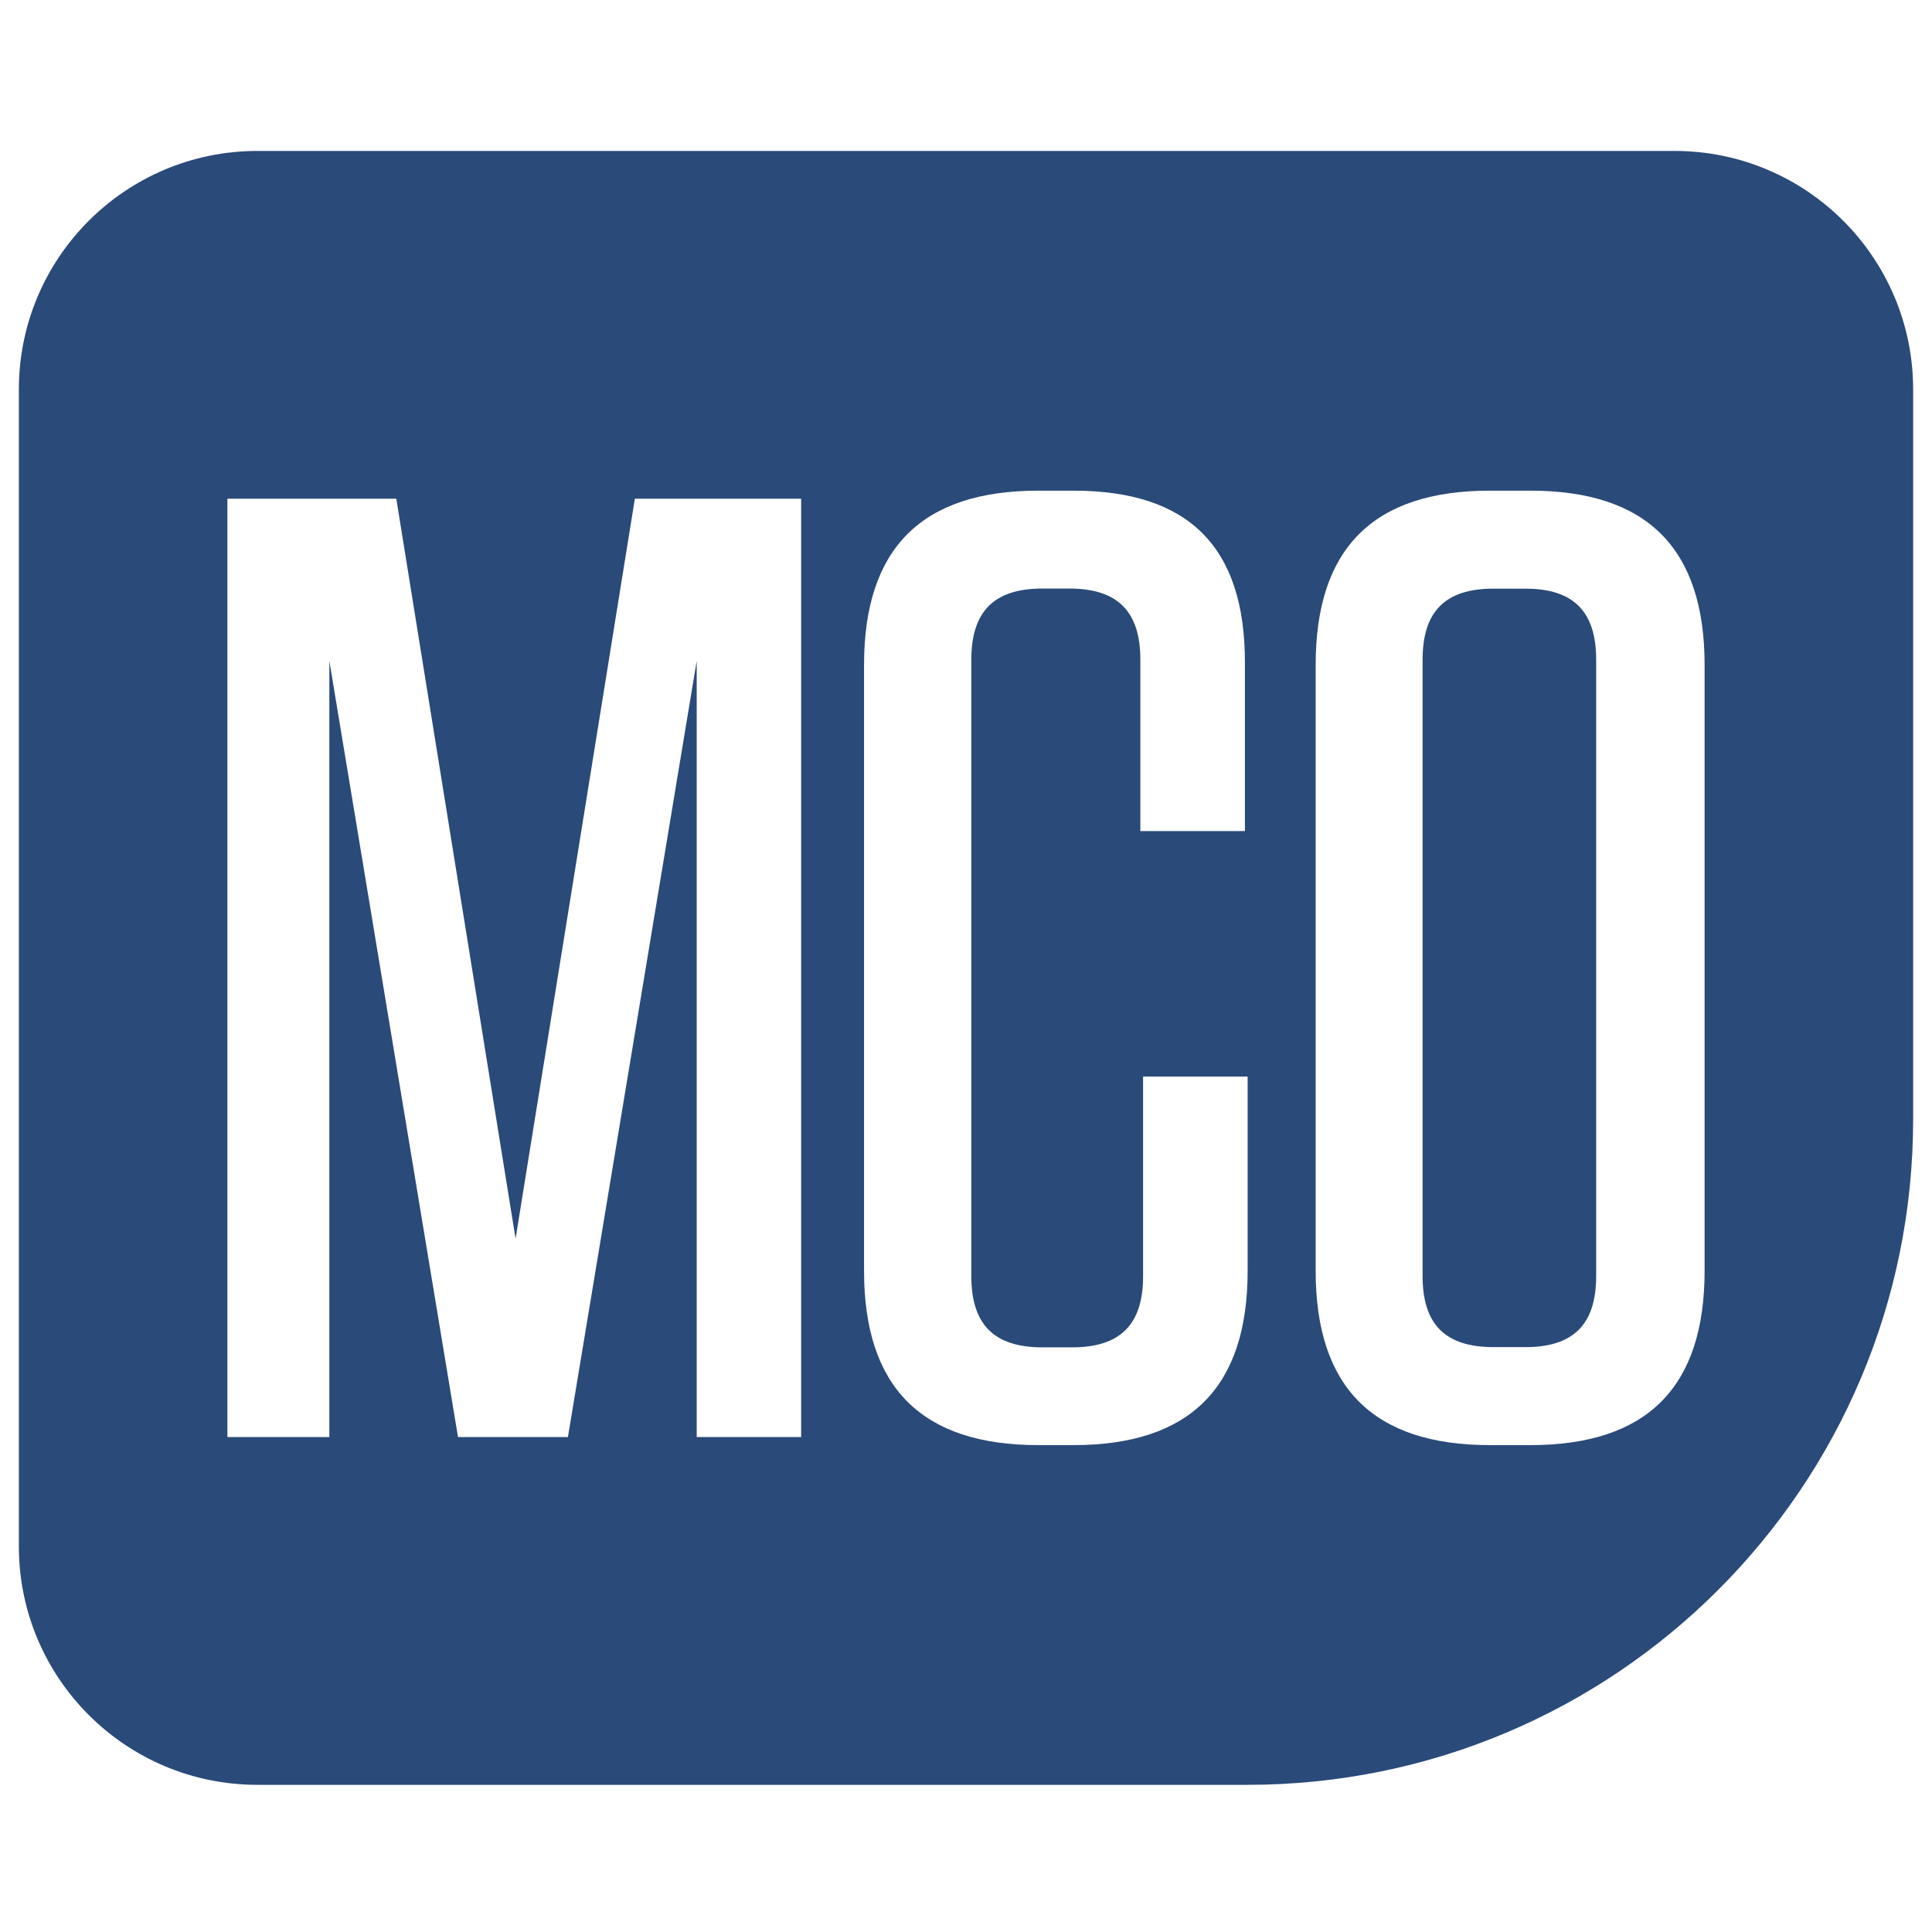
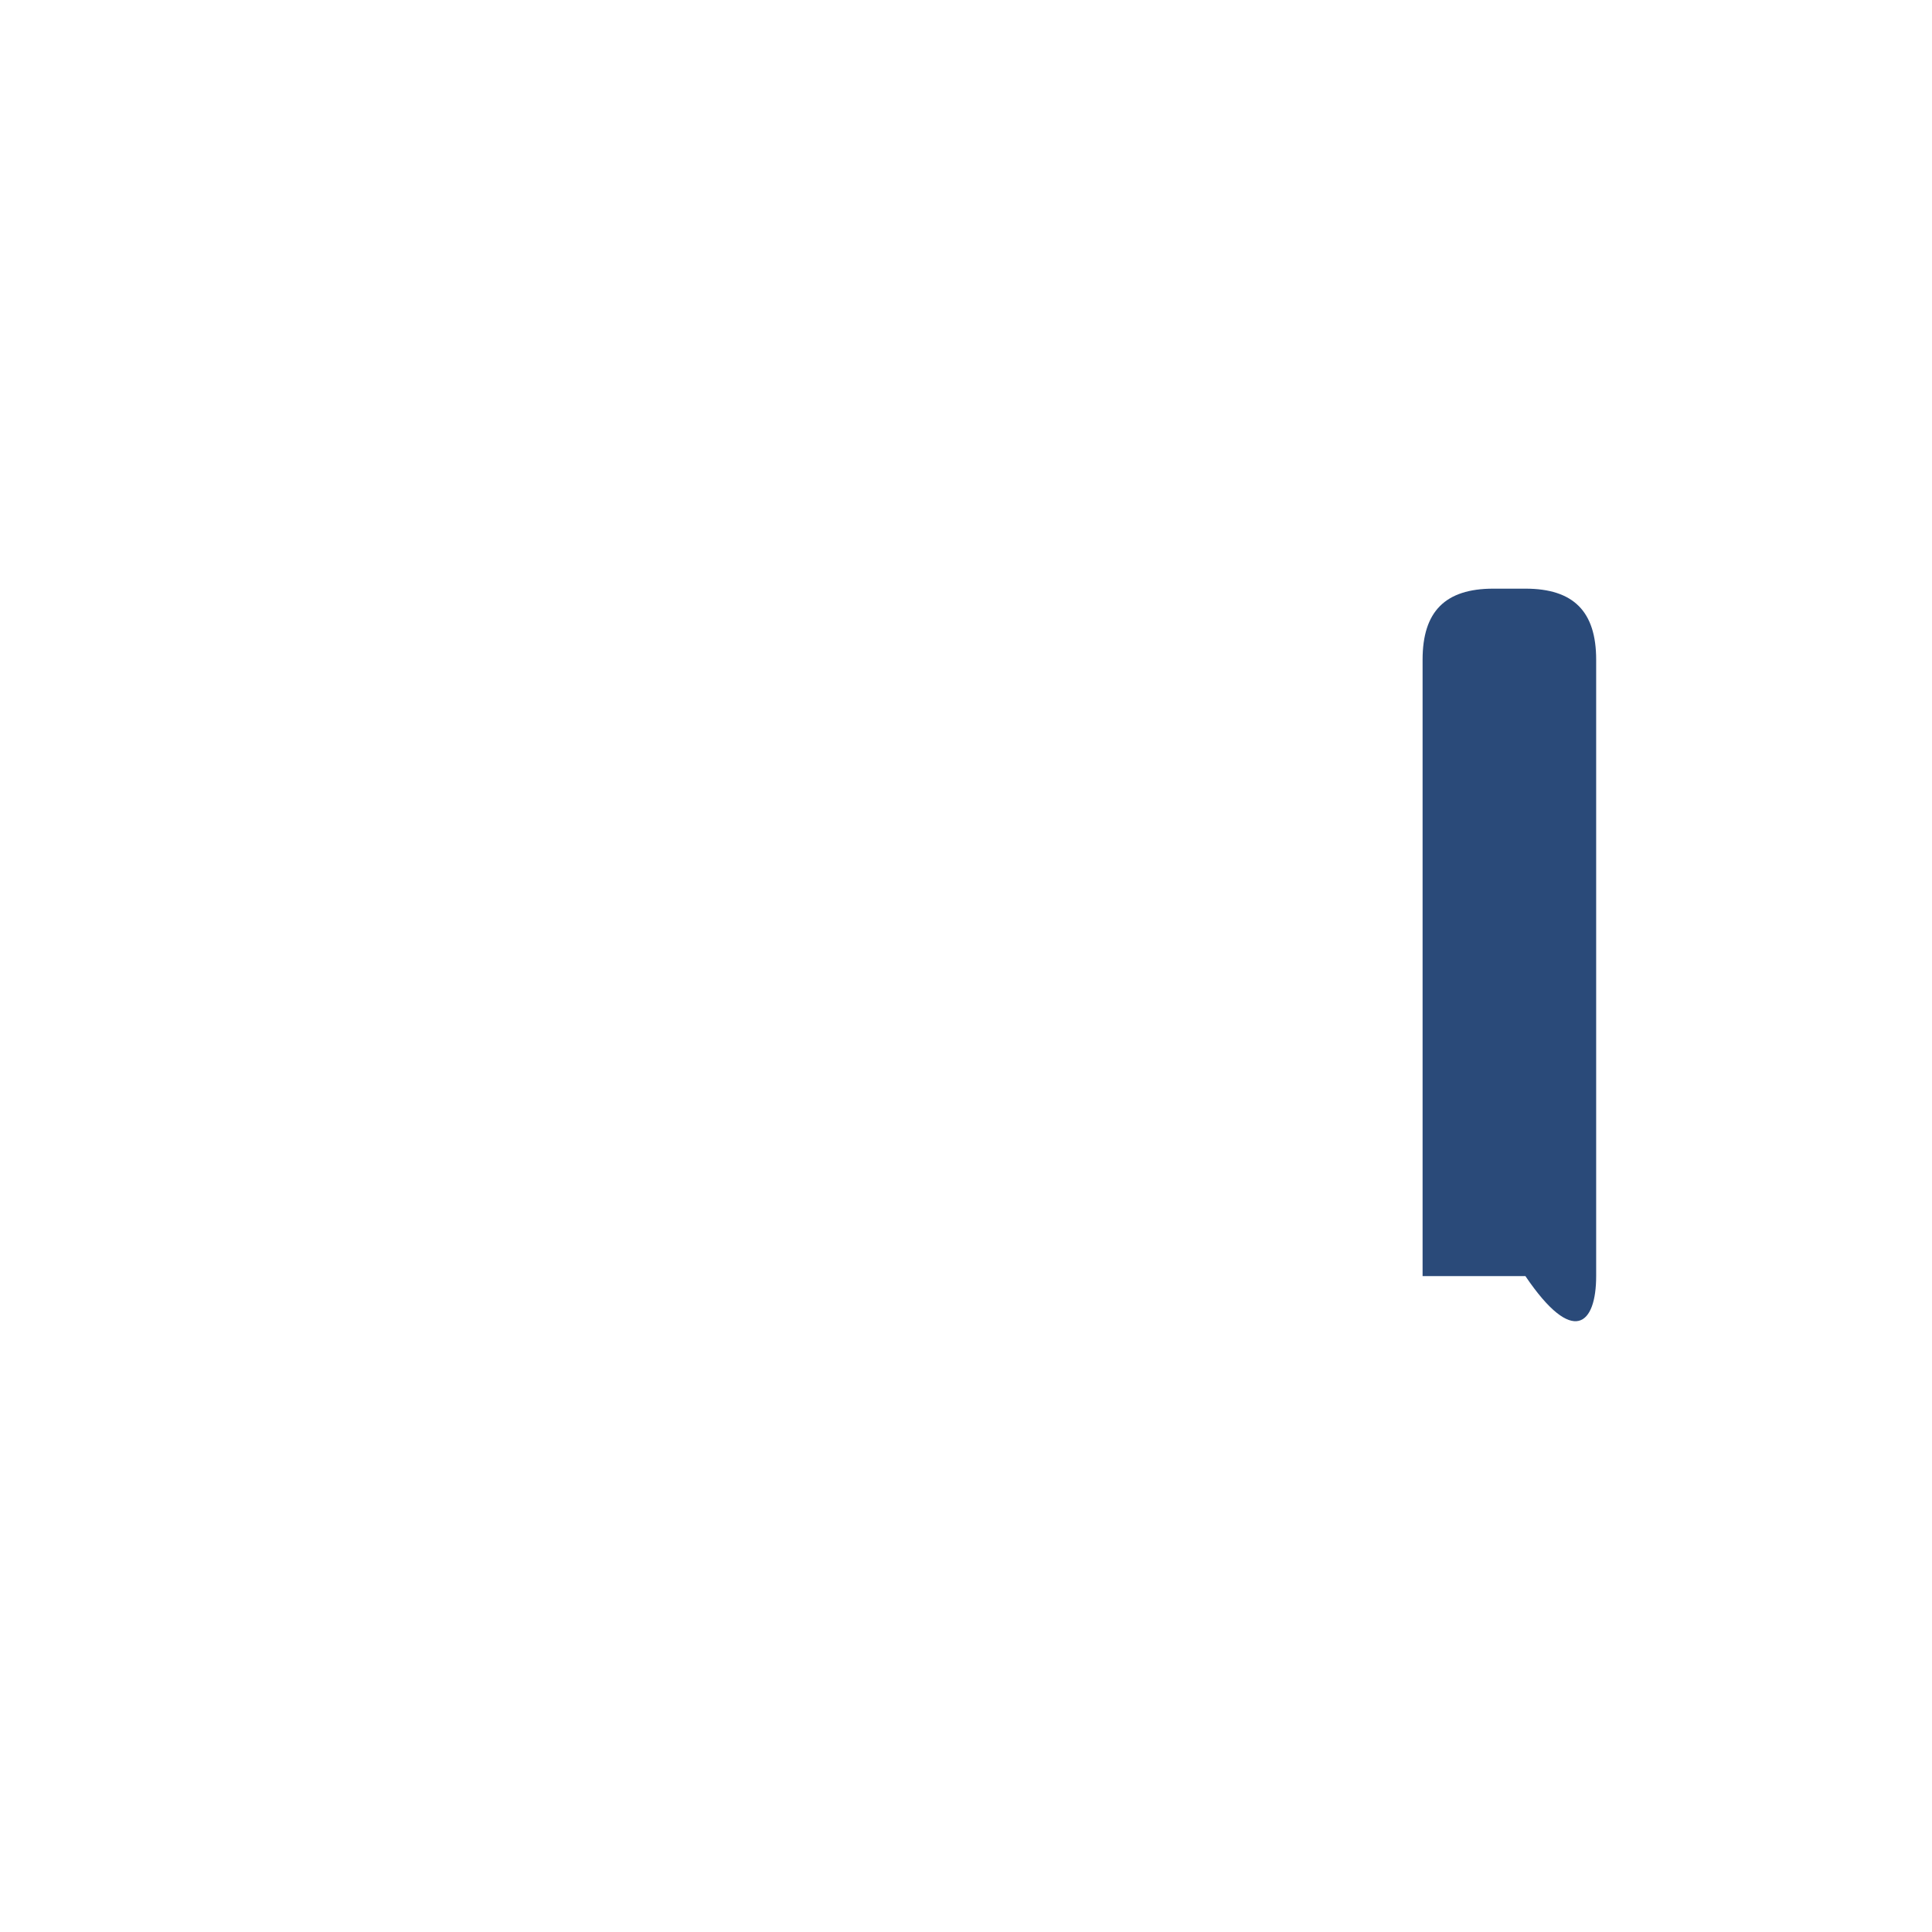
<svg xmlns="http://www.w3.org/2000/svg" width="512" height="512" viewBox="0 0 512 512" fill="none">
-   <path d="M443.778 40H68.222C33.308 40 5 68.301 5 103.205V409.795C5 444.699 33.308 473 68.222 473H330.608C428.02 473 507 394.041 507 296.656V103.205C507 68.301 478.692 40 443.778 40ZM212.342 380.834H184.632V175.151L150.505 380.834H121.378L87.283 175.151V380.834H60.264V132.166H105.023L136.633 328.258L168.244 132.166H212.311V380.834H212.342ZM330.639 336.78C330.639 367.69 315.353 382.973 284.434 382.973H275.187C244.268 382.973 228.981 367.69 228.981 336.78V176.22C228.981 145.31 244.268 130.028 275.187 130.028H284.434C315.007 130.028 329.916 144.933 329.916 175.497V220.244H302.205V174.805C302.205 162.007 296.166 155.97 283.365 155.97H276.256C263.455 155.97 257.415 162.007 257.415 174.805V338.226C257.415 351.024 263.455 357.062 276.256 357.062H284.088C296.89 357.062 302.929 351.024 302.929 338.226V285.304H330.639V336.78ZM451.736 336.78C451.736 367.69 436.45 382.973 405.531 382.973H394.868C363.949 382.973 348.662 367.69 348.662 336.78V176.22C348.662 145.31 363.949 130.028 394.868 130.028H405.531C436.45 130.028 451.736 145.31 451.736 176.22V336.78Z" fill="#2A4A79" />
-   <path d="M404.243 156H395.757C383.012 156 377 162.035 377 174.827V338.173C377 350.965 383.012 357 395.757 357H404.243C416.988 357 423 350.965 423 338.173V174.827C423 162.035 416.988 156 404.243 156Z" fill="#2A4A79" />
+   <path d="M404.243 156H395.757C383.012 156 377 162.035 377 174.827V338.173H404.243C416.988 357 423 350.965 423 338.173V174.827C423 162.035 416.988 156 404.243 156Z" fill="#2A4A79" />
</svg>